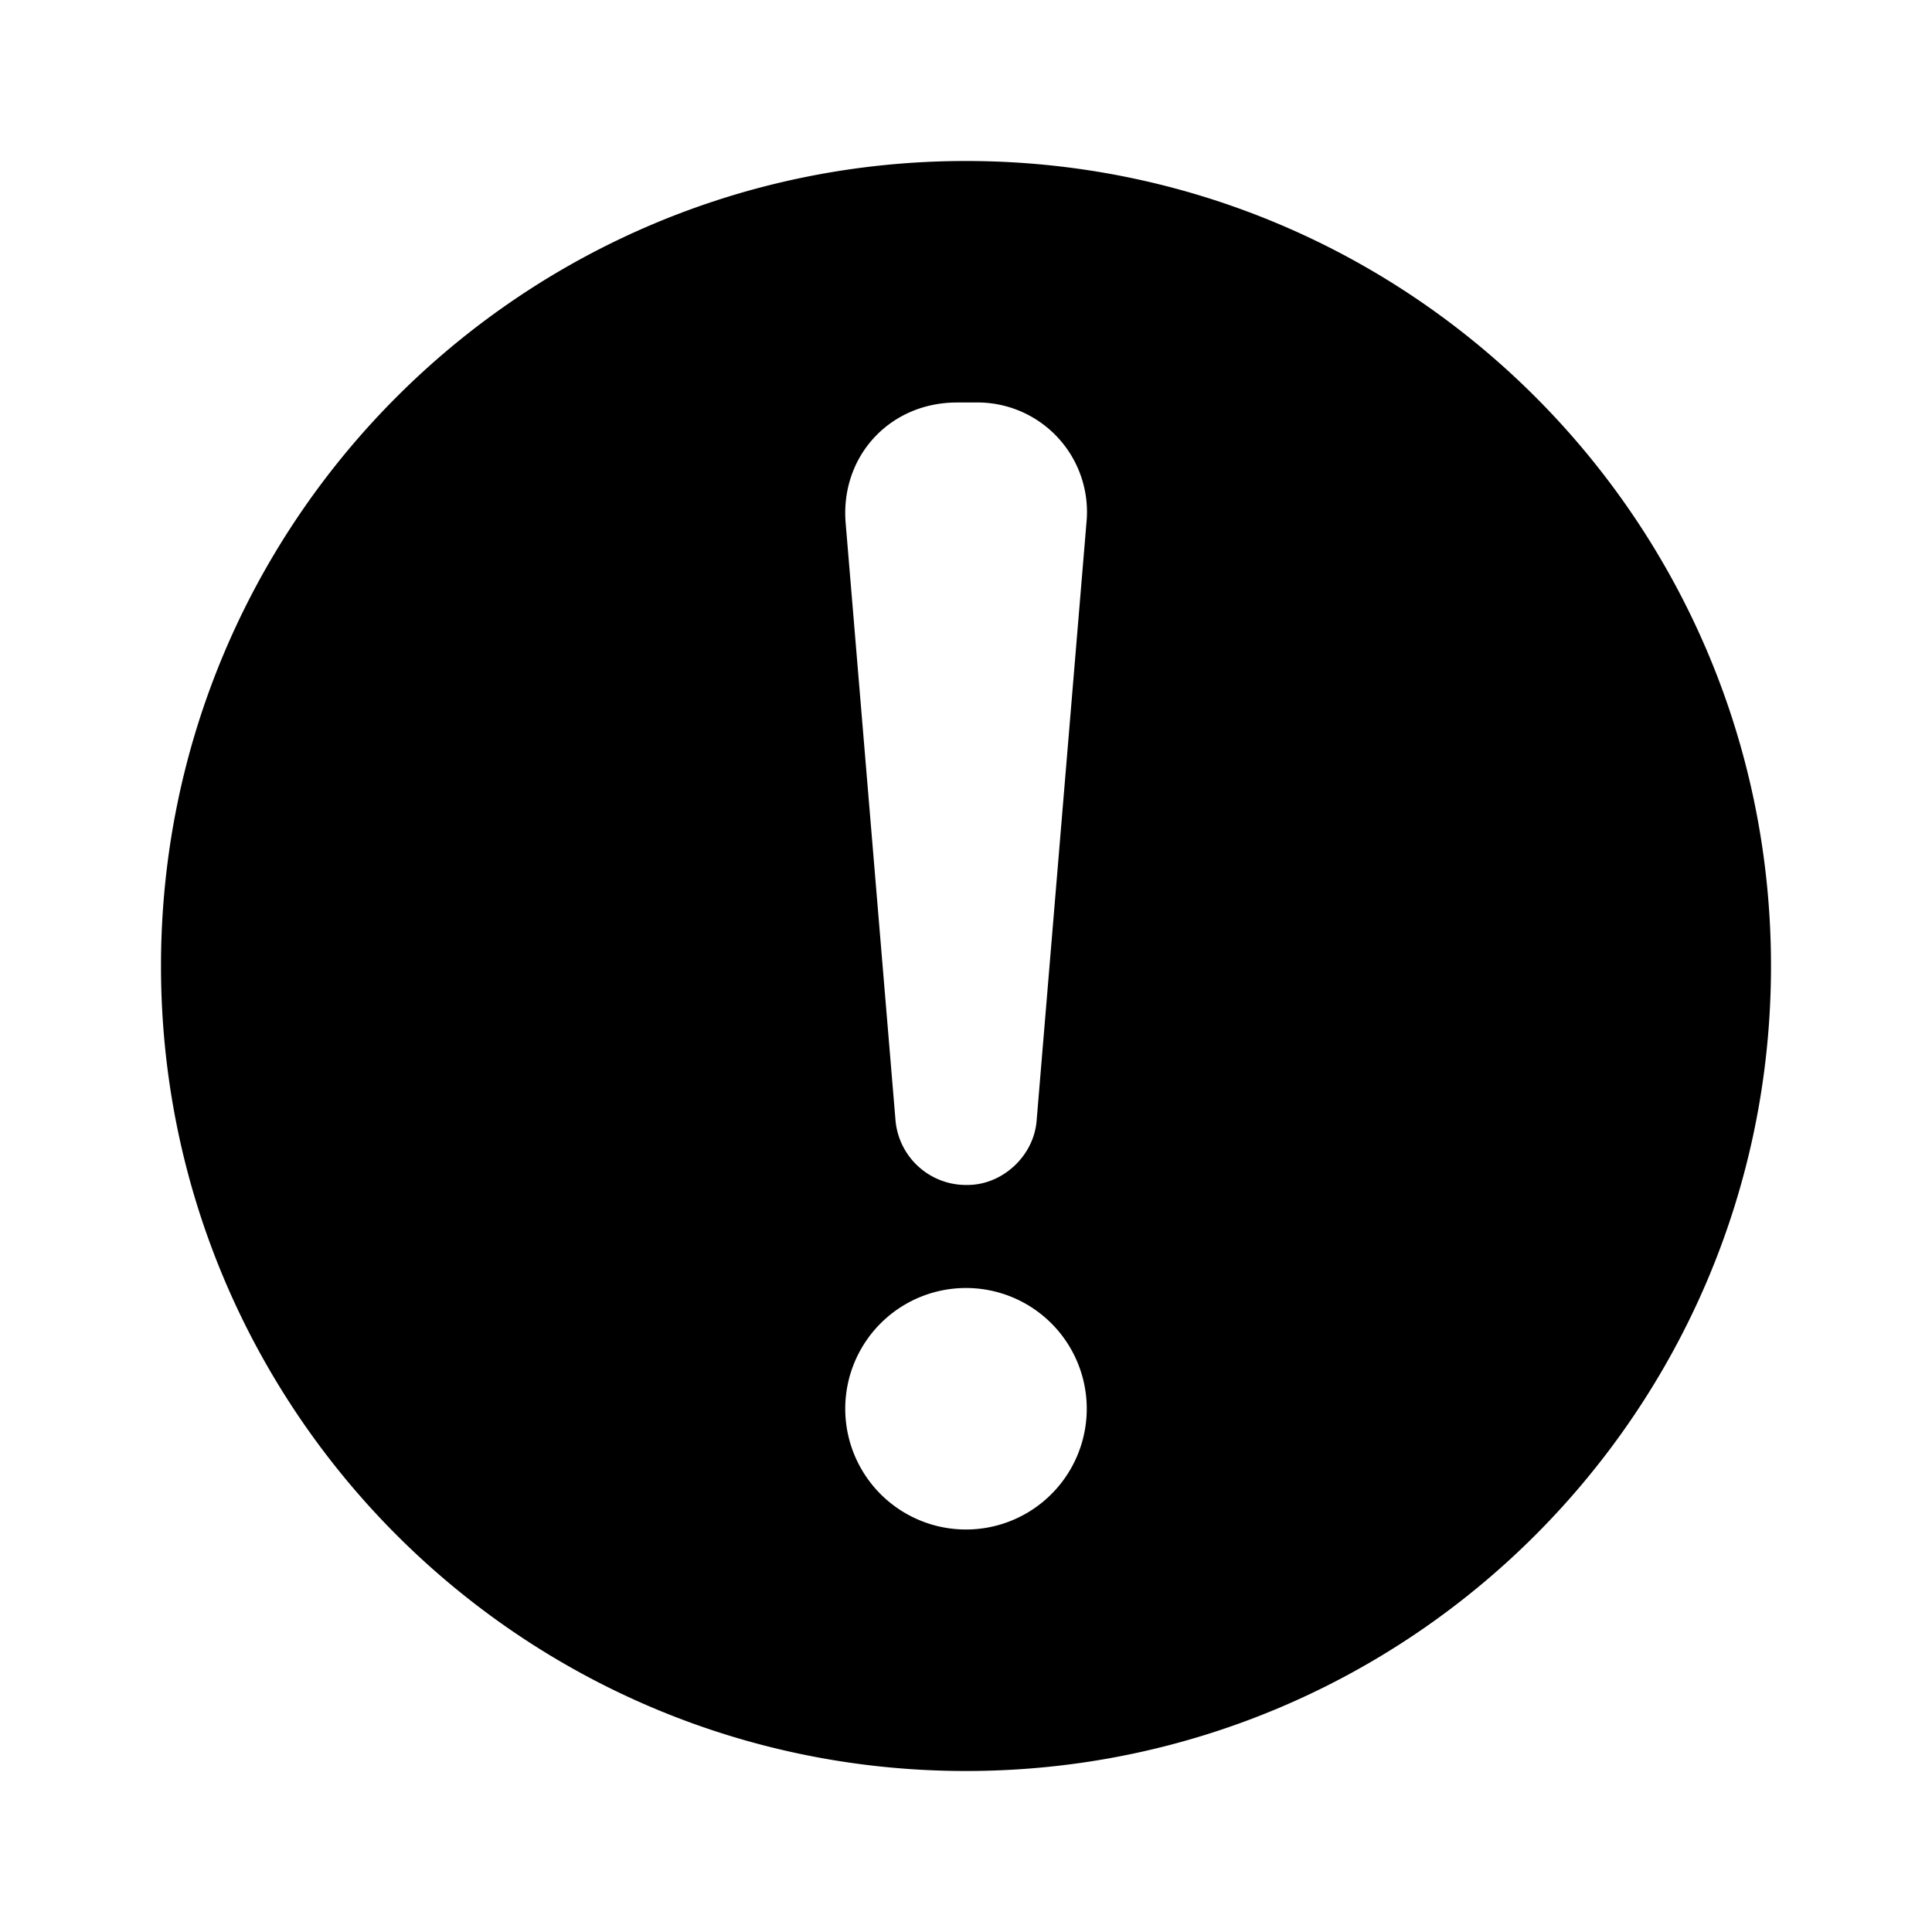
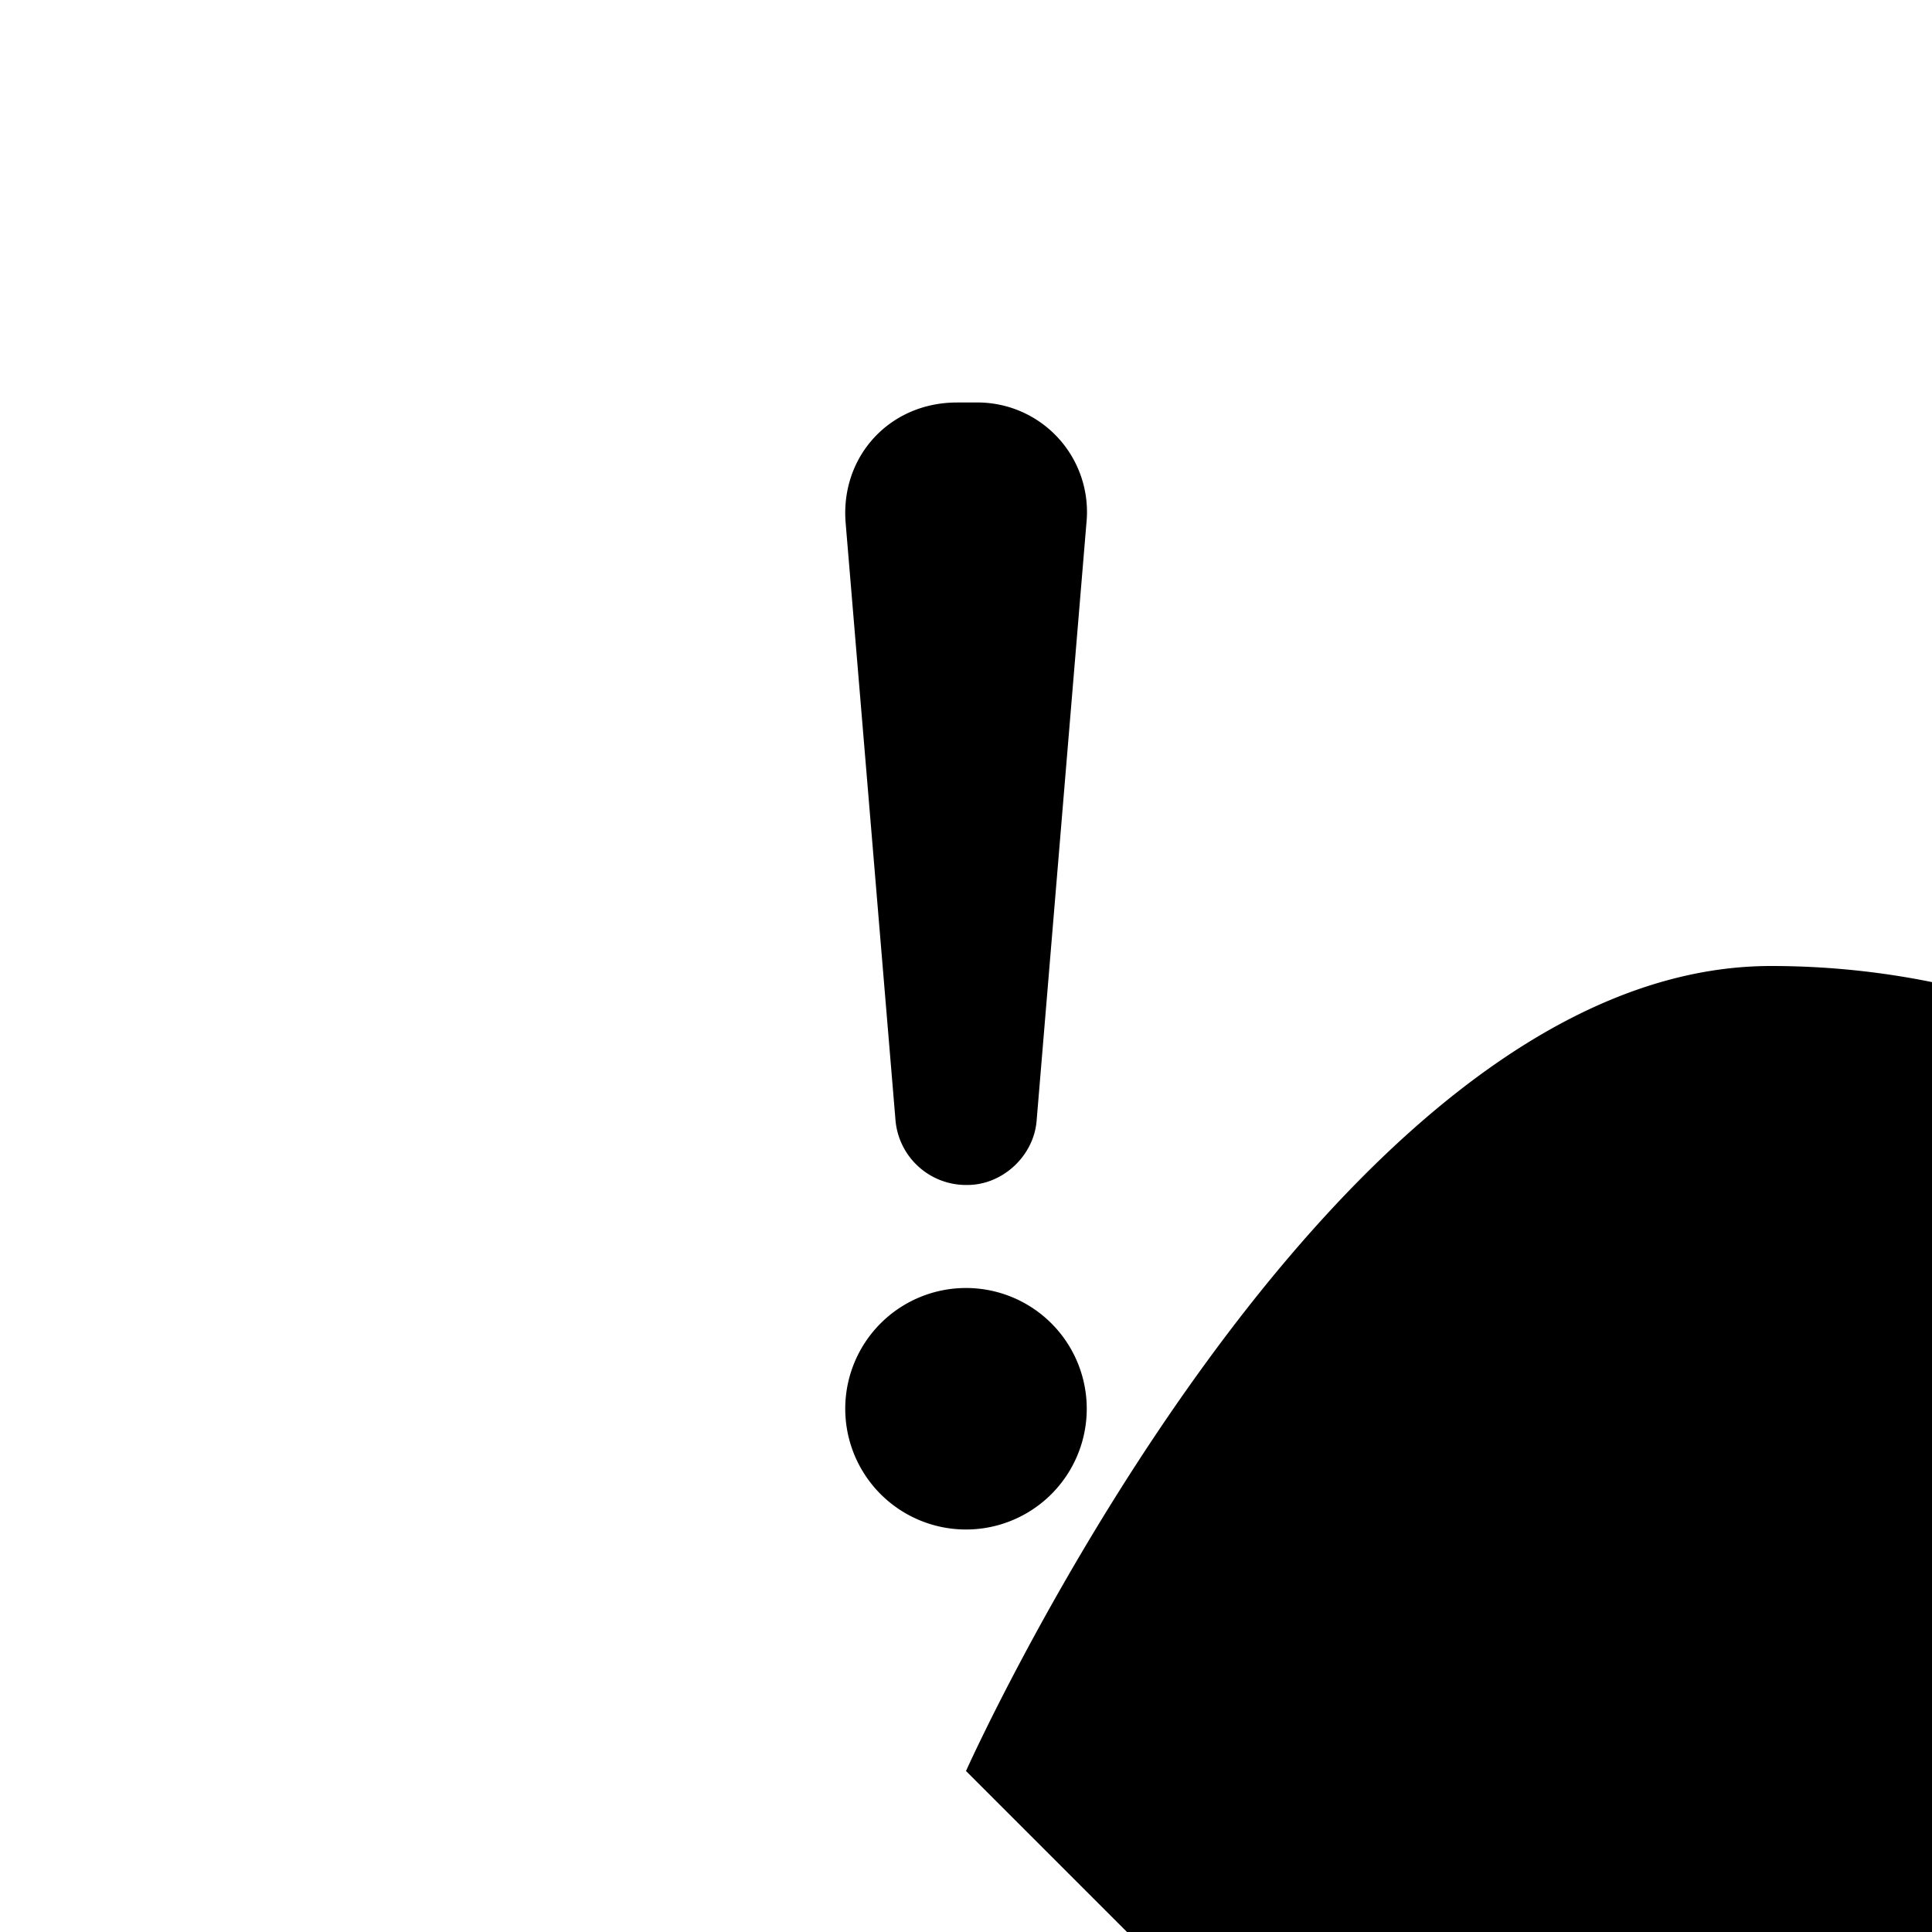
<svg xmlns="http://www.w3.org/2000/svg" viewBox="0 0 24 24">
-   <path d="m12 22c-5.523 0-10-4.477-10-10s4.477-10 10-10 10 4.477 10 10-4.477 10-10 10zm-1.495-15.503.62 7.428a.88.88 0 0 0 .856.795h.038c.432 0 .821-.356.858-.795l.619-7.428a1.36 1.36 0 0 0 -1.382-1.497h-.227c-.835 0-1.45.67-1.382 1.497zm1.495 12.503a1.5 1.5 0 1 0 0-3 1.5 1.5 0 0 0 0 3z" />
+   <path d="m12 22s4.477-10 10-10 10 4.477 10 10-4.477 10-10 10zm-1.495-15.503.62 7.428a.88.88 0 0 0 .856.795h.038c.432 0 .821-.356.858-.795l.619-7.428a1.36 1.36 0 0 0 -1.382-1.497h-.227c-.835 0-1.45.67-1.382 1.497zm1.495 12.503a1.5 1.5 0 1 0 0-3 1.5 1.5 0 0 0 0 3z" />
</svg>